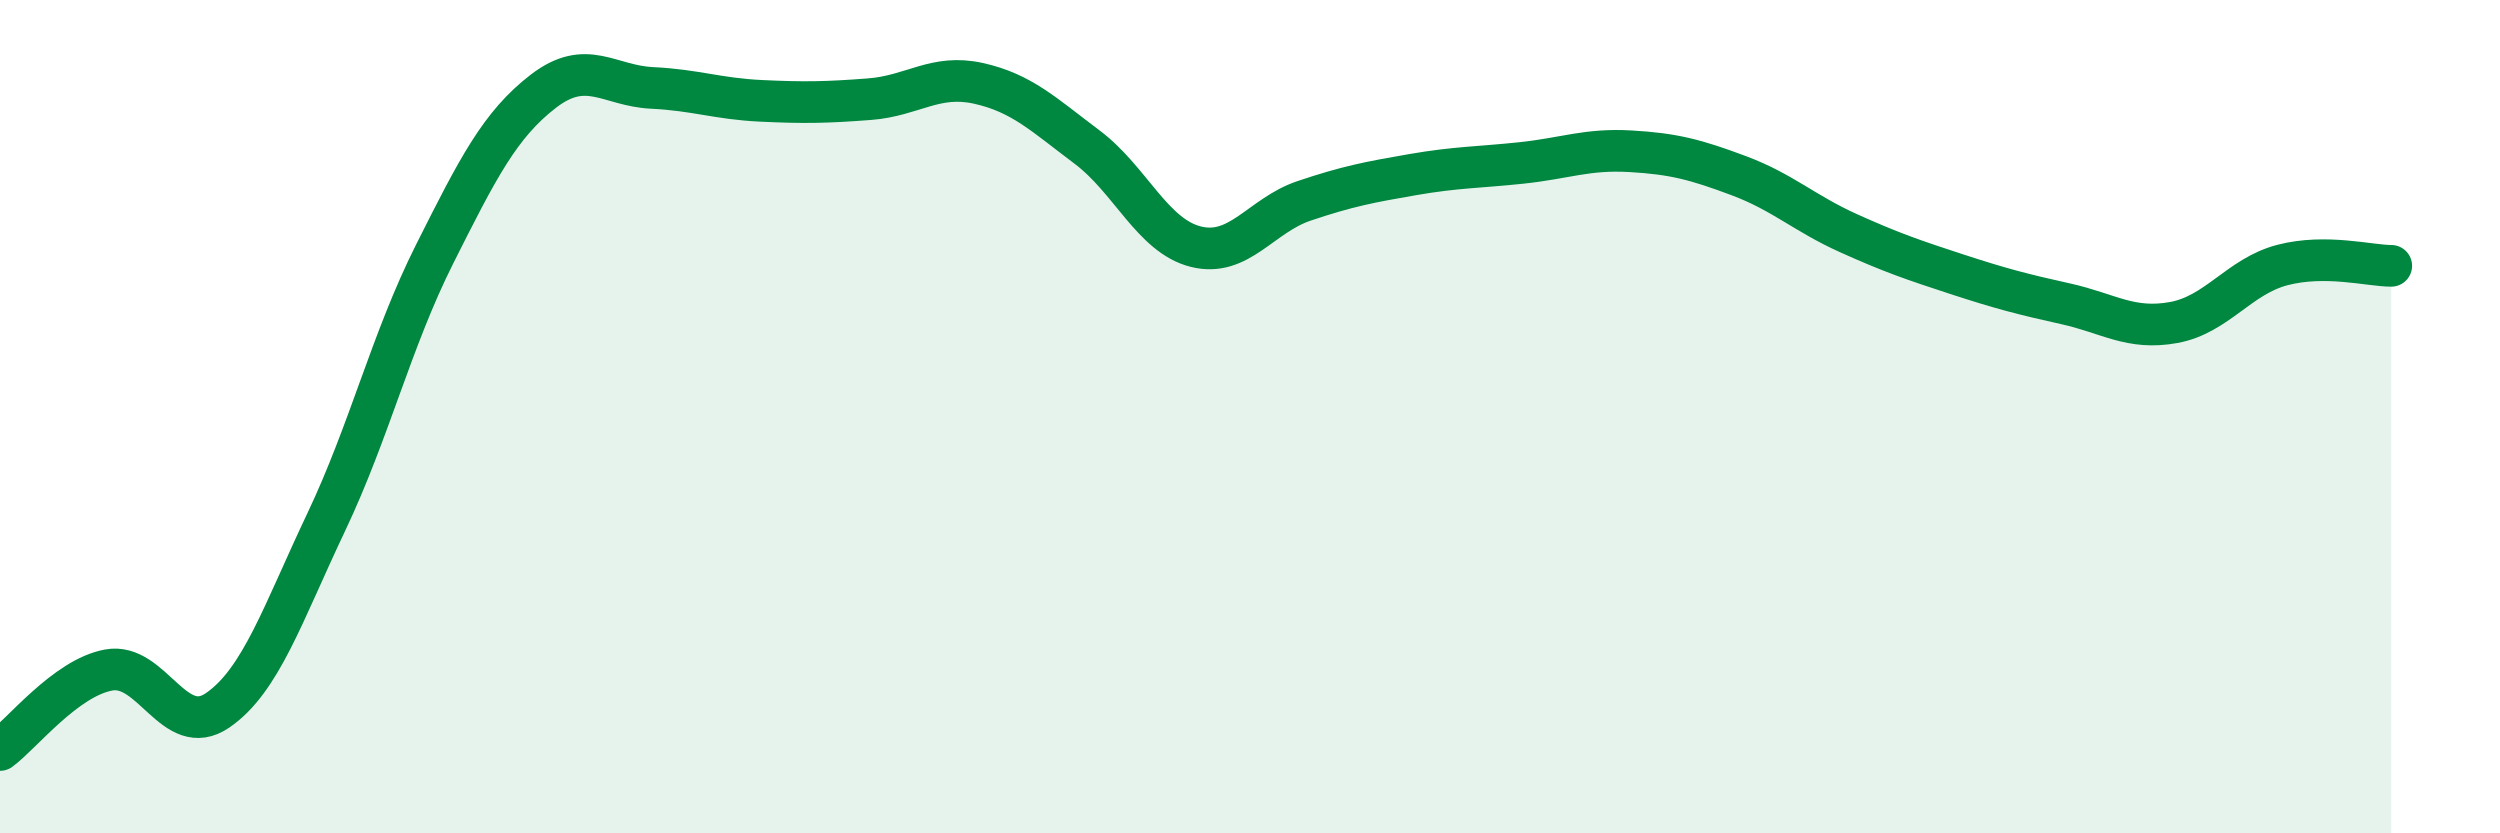
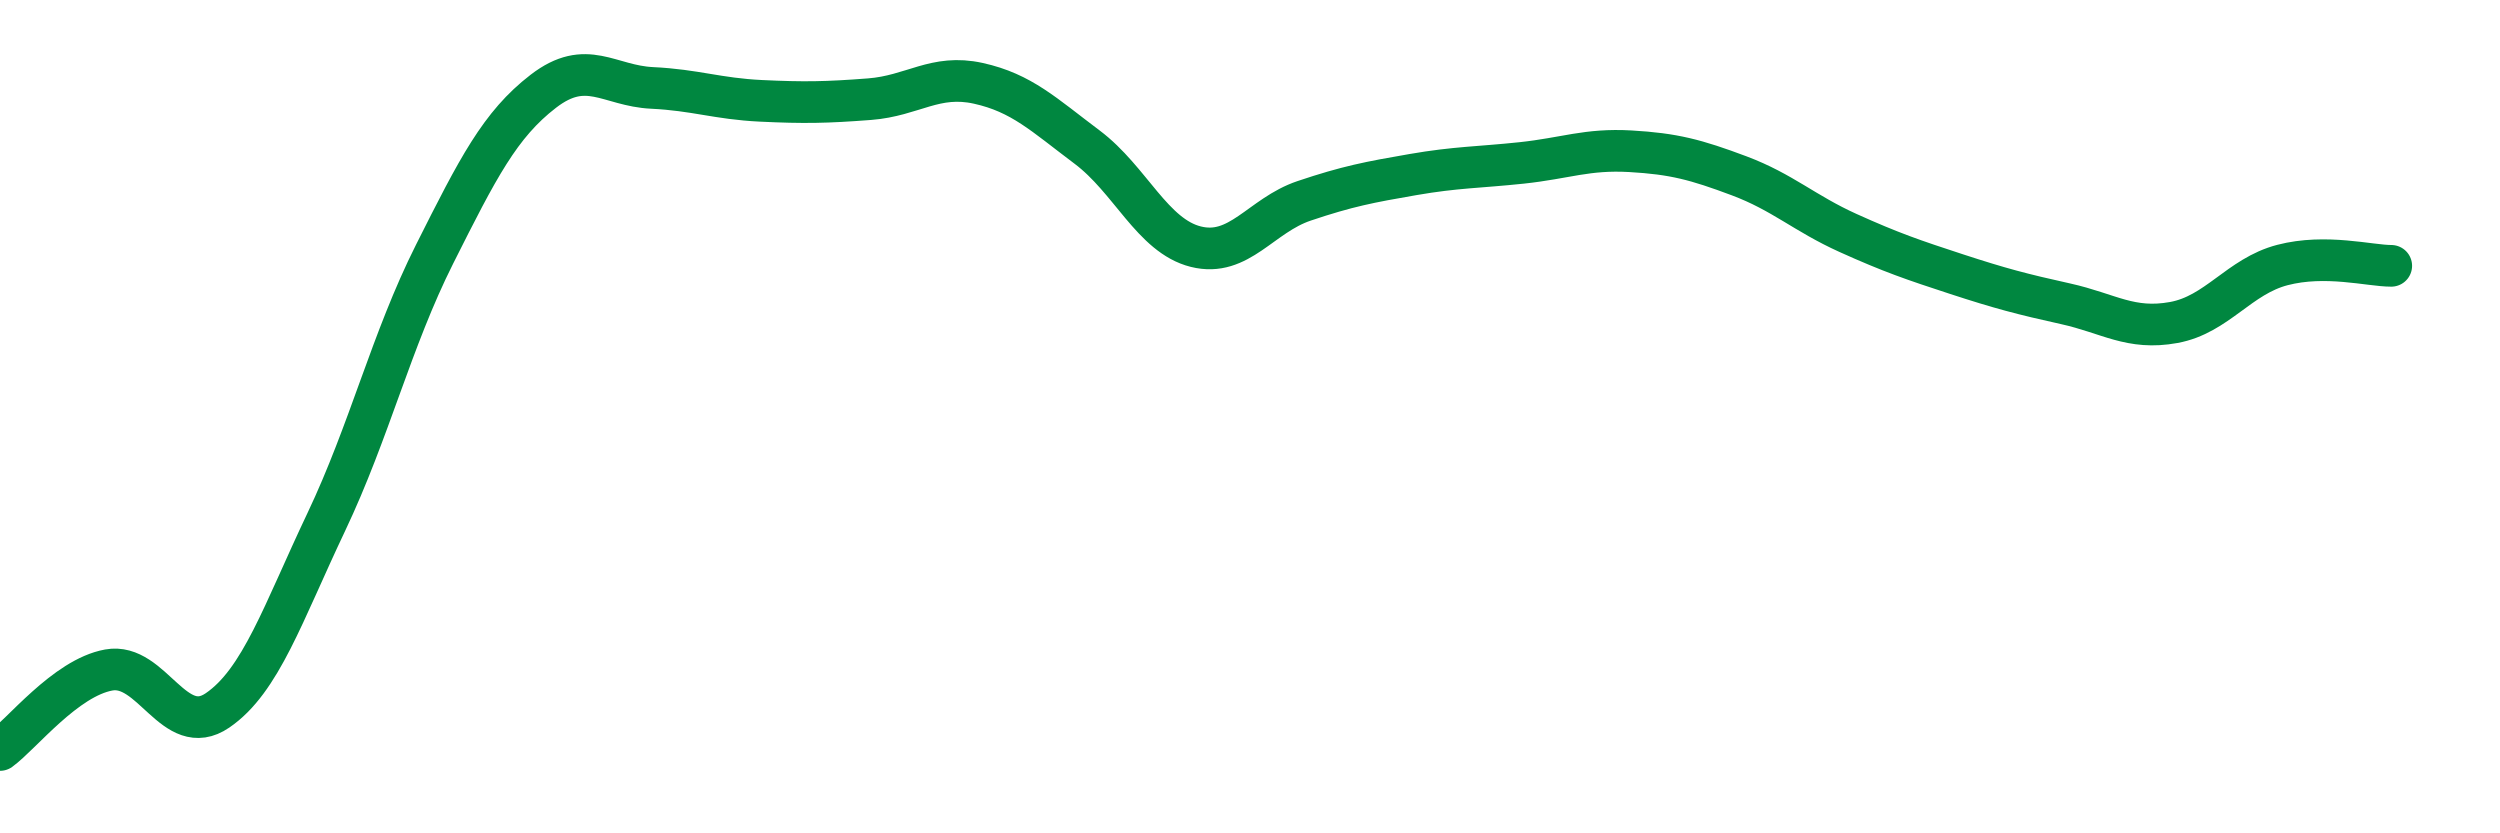
<svg xmlns="http://www.w3.org/2000/svg" width="60" height="20" viewBox="0 0 60 20">
-   <path d="M 0,18 C 0.52,17.62 1.57,16.27 2.61,16.08 C 3.65,15.89 4.18,17.76 5.22,17.05 C 6.26,16.34 6.79,14.72 7.83,12.53 C 8.87,10.34 9.39,8.17 10.43,6.1 C 11.47,4.03 12,2.99 13.04,2.19 C 14.08,1.39 14.61,2.06 15.65,2.11 C 16.69,2.16 17.22,2.37 18.26,2.42 C 19.3,2.47 19.83,2.46 20.87,2.38 C 21.91,2.3 22.44,1.77 23.48,2 C 24.52,2.23 25.05,2.75 26.09,3.53 C 27.13,4.31 27.66,5.66 28.7,5.92 C 29.74,6.18 30.26,5.17 31.3,4.82 C 32.34,4.47 32.87,4.37 33.91,4.19 C 34.95,4.01 35.48,4.02 36.52,3.91 C 37.56,3.8 38.09,3.57 39.13,3.63 C 40.17,3.69 40.7,3.83 41.74,4.22 C 42.78,4.61 43.31,5.12 44.35,5.59 C 45.39,6.06 45.92,6.24 46.96,6.58 C 48,6.92 48.53,7.06 49.57,7.29 C 50.61,7.52 51.13,7.93 52.17,7.74 C 53.21,7.55 53.74,6.63 54.78,6.36 C 55.82,6.09 56.87,6.38 57.39,6.38L57.39 20L0 20Z" fill="#008740" opacity="0.1" stroke-linecap="round" stroke-linejoin="round" />
  <path d="M 0,18 C 0.52,17.62 1.57,16.27 2.61,16.08 C 3.65,15.89 4.18,17.76 5.22,17.05 C 6.26,16.34 6.79,14.72 7.83,12.53 C 8.87,10.34 9.39,8.17 10.43,6.1 C 11.47,4.03 12,2.99 13.04,2.19 C 14.08,1.39 14.61,2.06 15.65,2.11 C 16.69,2.16 17.22,2.37 18.26,2.42 C 19.3,2.47 19.83,2.46 20.87,2.38 C 21.91,2.3 22.44,1.77 23.48,2 C 24.52,2.23 25.05,2.75 26.09,3.53 C 27.13,4.31 27.66,5.66 28.7,5.92 C 29.74,6.18 30.26,5.17 31.3,4.82 C 32.34,4.47 32.87,4.37 33.91,4.19 C 34.95,4.01 35.48,4.02 36.52,3.91 C 37.56,3.8 38.09,3.57 39.13,3.63 C 40.17,3.69 40.7,3.83 41.74,4.22 C 42.78,4.61 43.31,5.12 44.35,5.59 C 45.39,6.06 45.92,6.24 46.96,6.58 C 48,6.92 48.53,7.06 49.57,7.29 C 50.61,7.52 51.13,7.93 52.17,7.74 C 53.21,7.55 53.74,6.63 54.78,6.36 C 55.82,6.09 56.87,6.38 57.39,6.38" stroke="#008740" stroke-width="1" fill="none" stroke-linecap="round" stroke-linejoin="round" />
</svg>